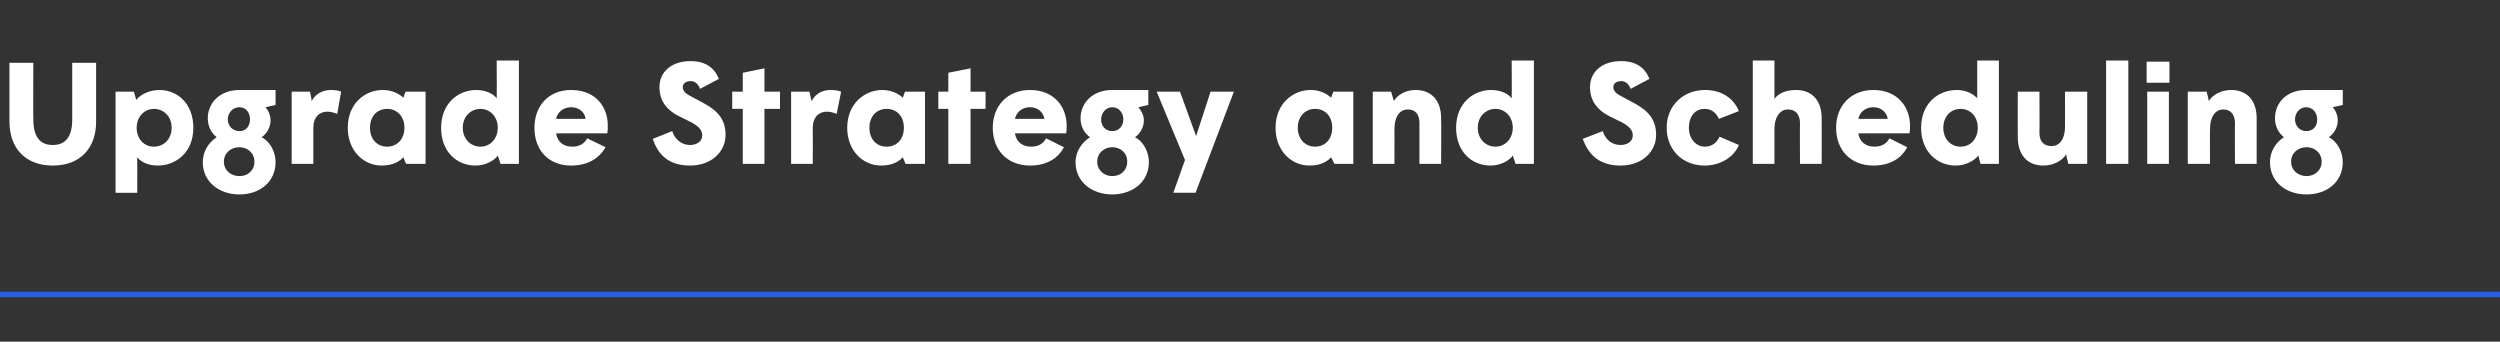
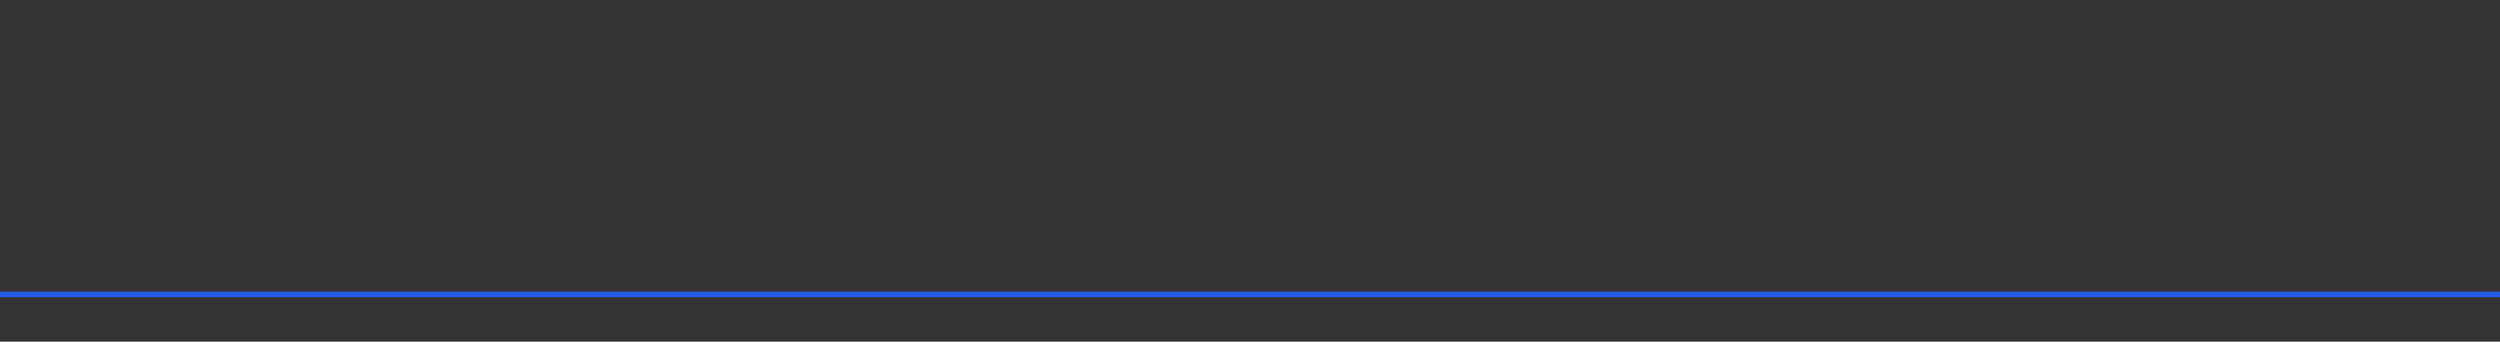
<svg xmlns="http://www.w3.org/2000/svg" version="1.1" width="450px" height="61.5px" viewBox="0 -10 450 61.5" style="top:-10px">
  <rect x="0" y="-10" width="450" height="61.5" fill="#333333" stroke="none" />
  <desc>Upgrade Strategy and Scheduling</desc>
  <defs />
  <g class="svg-textframe-paragraphrules">
    <line class="svg-paragraph-rulebelow" y1="43" y2="43" x1="0" x2="450" stroke="#255ee5" stroke-width="1" />
  </g>
  <g id="Polygon108537">
-     <path d="m1.7 11.9c-.01.01 0-10.6 0-10.6l4.3 0c0 0-.05 10.17 0 10.2c0 3 1.1 4.6 3.5 4.6c2.4 0 3.5-1.6 3.5-4.6c0-.03 0-10.2 0-10.2l4.3 0c0 0-.01 10.61 0 10.6c0 4.8-2.9 7.9-7.8 7.9c-4.9 0-7.8-3.1-7.8-7.9zm29.2 1.1c0-2-1.4-3.4-3.2-3.4c-1.7 0-3.1 1.4-3.1 3.4c0 2 1.3 3.4 3.1 3.4c1.8 0 3.2-1.4 3.2-3.4zm-10.1-6.5l3.3 0c0 0 .44 1.48.4 1.5c.8-1 2.4-1.8 4.2-1.8c3.3 0 6.1 2.5 6.1 6.8c0 4.5-3.2 6.8-6.4 6.8c-1.8 0-3.1-.7-3.7-1.5c.02.03 0 6.4 0 6.4l-3.9 0l0-18.2zm15.7 12.7c0-2 1.1-3.6 2.5-4.5c-1-.8-1.6-2-1.6-3.4c0-2.8 2.2-5.1 5.7-5.1c-.03-.01 6.5 0 6.5 0l0 2.7c0 0-1.8.41-1.8.4c.5.6.9 1.4.9 2.4c0 1.2-.7 2.4-1.6 3c1.4.7 2.5 2.5 2.5 4.5c0 3.5-2.8 5.8-6.5 5.8c-3.7 0-6.6-2.3-6.6-5.8zm8.5-7.7c0-1.2-.7-2.2-1.9-2.2c-1.2 0-2.1 1-2.1 2.2c0 1.2.9 2.1 2.1 2.1c1.2 0 1.9-.9 1.9-2.1zm.8 7.6c0-1.6-1.3-2.6-2.7-2.6c-1.5 0-2.8 1-2.8 2.6c0 1.6 1.3 2.6 2.8 2.6c1.5 0 2.7-1 2.7-2.6zm6.7-12.6l3.3 0c0 0 .34 1.69.3 1.7c.7-1.4 2.1-2 3.5-2c.7 0 1.4.1 1.8.3c0 0-.7 4-.7 4c-.5-.2-1.1-.4-1.8-.4c-1.4 0-2.5 1-2.5 2.9c0 0 0 6.5 0 6.5l-3.9 0l0-13zm20.3 6.5c0-2.1-1.4-3.4-3.1-3.4c-1.8 0-3.1 1.3-3.1 3.4c0 2.1 1.3 3.4 3.1 3.4c1.7 0 3.1-1.3 3.1-3.4zm-10.2 0c0-4.4 3.1-6.8 6.3-6.8c1.7 0 3 .7 3.7 1.4c-.02-.01.4-1.1.4-1.1l3.6 0l0 13l-3.5 0c0 0-.52-1.17-.5-1.2c-.6.7-1.8 1.5-3.9 1.5c-3.3 0-6.1-2.7-6.1-6.8zm27 0c0-2-1.4-3.4-3.1-3.4c-1.8 0-3.2 1.4-3.2 3.4c0 2 1.4 3.4 3.2 3.4c1.7 0 3.1-1.4 3.1-3.4zm-10.2 0c0-4.5 3.2-6.8 6.3-6.8c1.8 0 3.1.7 3.7 1.5c.05-.03 0-6.8 0-6.8l4 0l0 18.6l-3.3 0c0 0-.47-1.48-.5-1.5c-.6.9-2.2 1.8-4 1.8c-3.4 0-6.2-2.5-6.2-6.8zm16.8 0c0-4 2.6-6.8 6.6-6.8c4.5 0 6.6 3.1 6.6 6.4c0 .5 0 1-.1 1.4c0 0-9.2 0-9.2 0c.2 1.5 1.3 2.4 2.9 2.4c1.4 0 2.2-.6 2.7-1.5c0 0 3.3 1.6 3.3 1.6c-1.2 2.1-3.3 3.3-6.2 3.3c-4 0-6.6-2.7-6.6-6.8zm9.2-1.6c-.1-1.2-1.2-2.1-2.6-2.1c-1.5 0-2.5 1-2.7 2.1c0 0 5.3 0 5.3 0zm12.1 3.6c0 0 3.5-1.4 3.5-1.4c.5 1.6 1.8 2.5 3.2 2.5c1.3 0 2.2-.7 2.2-1.7c0-.9-.5-1.6-2-2.4c-.4-.2-2.2-1.1-2.6-1.3c-1.6-.9-3.1-2.4-3.1-5c0-2.8 2.2-4.7 5.6-4.7c2.7 0 4.3 1.2 5.1 3.2c0 0-3.4 1.8-3.4 1.8c-.3-.9-.9-1.4-1.7-1.4c-.8 0-1.4.4-1.4 1.1c0 .6.4 1.1 1.4 1.6c.2.1 2.4 1.3 2.6 1.4c2.5 1.4 3.7 3 3.7 5.6c0 2.9-2.4 5.5-6.4 5.5c-3.7 0-5.7-1.8-6.7-4.8zm16.2-5.4l-1.9 0l0-3.1l1.9 0l0-3.4l3.9-.8l0 4.2l2.8 0l0 3.1l-2.8 0l0 9.9l-3.9 0l0-9.9zm8.7-3.1l3.3 0c0 0 .36 1.69.4 1.7c.7-1.4 2-2 3.4-2c.7 0 1.4.1 1.9.3c0 0-.8 4-.8 4c-.5-.2-1.1-.4-1.8-.4c-1.4 0-2.5 1-2.5 2.9c.02 0 0 6.5 0 6.5l-3.9 0l0-13zm20.3 6.5c0-2.1-1.3-3.4-3.1-3.4c-1.8 0-3.1 1.3-3.1 3.4c0 2.1 1.3 3.4 3.1 3.4c1.8 0 3.1-1.3 3.1-3.4zm-10.2 0c0-4.4 3.2-6.8 6.3-6.8c1.7 0 3 .7 3.7 1.4c0-.01.4-1.1.4-1.1l3.6 0l0 13l-3.5 0c0 0-.5-1.17-.5-1.2c-.6.7-1.8 1.5-3.9 1.5c-3.3 0-6.1-2.7-6.1-6.8zm18.2-3.4l-1.8 0l0-3.1l1.8 0l0-3.4l4-.8l0 4.2l2.7 0l0 3.1l-2.7 0l0 9.9l-4 0l0-9.9zm8 3.4c0-4 2.7-6.8 6.7-6.8c4.4 0 6.6 3.1 6.6 6.4c0 .5 0 1-.1 1.4c0 0-9.2 0-9.2 0c.2 1.5 1.3 2.4 2.9 2.4c1.4 0 2.2-.6 2.7-1.5c0 0 3.2 1.6 3.2 1.6c-1.1 2.1-3.2 3.3-6.1 3.3c-4 0-6.7-2.7-6.7-6.8zm9.3-1.6c-.2-1.2-1.2-2.1-2.6-2.1c-1.5 0-2.5 1-2.7 2.1c0 0 5.3 0 5.3 0zm5.6 7.8c0-2 1.2-3.6 2.6-4.5c-1.1-.8-1.7-2-1.7-3.4c0-2.8 2.2-5.1 5.7-5.1c.01-.01 6.5 0 6.5 0l0 2.7c0 0-1.76.41-1.8.4c.5.6 1 1.4 1 2.4c0 1.2-.7 2.4-1.6 3c1.4.7 2.5 2.5 2.5 4.5c0 3.5-2.9 5.8-6.6 5.8c-3.7 0-6.6-2.3-6.6-5.8zm8.6-7.7c0-1.2-.8-2.2-2-2.2c-1.1 0-2 1-2 2.2c0 1.2.8 2.1 2 2.1c1.2 0 2-.9 2-2.1zm.7 7.6c0-1.6-1.2-2.6-2.7-2.6c-1.4 0-2.7 1-2.7 2.6c0 1.6 1.3 2.6 2.7 2.6c1.5 0 2.7-1 2.7-2.6zm8.3 5.6l2.1-5.9l-5.1-12.3l4.2 0l2.9 8l2.6-8l4.2 0l-6.9 18.2l-4 0zm28.6-11.7c0-2.1-1.3-3.4-3.1-3.4c-1.7 0-3.1 1.3-3.1 3.4c0 2.1 1.4 3.4 3.1 3.4c1.8 0 3.1-1.3 3.1-3.4zm-10.2 0c0-4.4 3.2-6.8 6.3-6.8c1.7 0 3 .7 3.7 1.4c.01-.01.4-1.1.4-1.1l3.6 0l0 13l-3.4 0c0 0-.59-1.17-.6-1.2c-.6.7-1.8 1.5-3.9 1.5c-3.3 0-6.1-2.7-6.1-6.8zm17.5-6.5l3.3 0c0 0 .47 1.66.5 1.7c.6-1.1 2.1-2 3.9-2c2.7 0 4.6 1.7 4.6 5.1c.05.04 0 8.2 0 8.2l-3.9 0c0 0-.01-7.28 0-7.3c0-1.6-.7-2.5-2.1-2.5c-1.3 0-2.4 1.1-2.4 3.6c.02-.04 0 6.2 0 6.2l-3.9 0l0-13zm25.2 6.5c0-2-1.4-3.4-3.1-3.4c-1.8 0-3.2 1.4-3.2 3.4c0 2 1.4 3.4 3.2 3.4c1.7 0 3.1-1.4 3.1-3.4zm-10.2 0c0-4.5 3.2-6.8 6.3-6.8c1.8 0 3.1.7 3.7 1.5c.05-.03 0-6.8 0-6.8l4 0l0 18.6l-3.3 0c0 0-.47-1.48-.5-1.5c-.6.9-2.2 1.8-4 1.8c-3.4 0-6.2-2.5-6.2-6.8zm22.8 2c0 0 3.6-1.4 3.6-1.4c.5 1.6 1.7 2.5 3.2 2.5c1.3 0 2.2-.7 2.2-1.7c0-.9-.5-1.6-2-2.4c-.4-.2-2.3-1.1-2.6-1.3c-1.6-.9-3.1-2.4-3.1-5c0-2.8 2.2-4.7 5.6-4.7c2.7 0 4.3 1.2 5.1 3.2c0 0-3.4 1.8-3.4 1.8c-.3-.9-.9-1.4-1.7-1.4c-.8 0-1.4.4-1.4 1.1c0 .6.4 1.1 1.4 1.6c.2.1 2.4 1.3 2.6 1.4c2.5 1.4 3.7 3 3.7 5.6c0 2.9-2.4 5.5-6.4 5.5c-3.7 0-5.7-1.8-6.8-4.8zm15.1-2c0-4 3-6.8 6.9-6.8c2.9 0 5.1 1.4 6.1 3.8c0 0-3.6 1.4-3.6 1.4c-.5-1.1-1.3-1.8-2.6-1.8c-1.7 0-2.8 1.4-2.8 3.4c0 1.9 1.2 3.4 2.9 3.4c1.3 0 2.2-.8 2.6-1.8c0 0 3.5 1.5 3.5 1.5c-.8 2-3.1 3.7-6.2 3.7c-3.9 0-6.8-2.8-6.8-6.8zm15.5-12.1l3.9 0c0 0 .01 6.87 0 6.9c.7-1 2.1-1.6 3.9-1.6c2.7 0 4.6 1.7 4.6 5.1c.02.04 0 8.2 0 8.2l-3.9 0c0 0-.04-7.28 0-7.3c0-1.6-.8-2.5-2.2-2.5c-1.2 0-2.4 1.1-2.4 3.6c.01-.04 0 6.2 0 6.2l-3.9 0l0-18.6zm15 12.1c0-4 2.7-6.8 6.7-6.8c4.4 0 6.6 3.1 6.6 6.4c0 .5 0 1-.1 1.4c0 0-9.2 0-9.2 0c.2 1.5 1.3 2.4 2.9 2.4c1.4 0 2.2-.6 2.7-1.5c0 0 3.2 1.6 3.2 1.6c-1.1 2.1-3.2 3.3-6.1 3.3c-4 0-6.7-2.7-6.7-6.8zm9.3-1.6c-.2-1.2-1.2-2.1-2.6-2.1c-1.5 0-2.5 1-2.7 2.1c0 0 5.3 0 5.3 0zm16.2 1.6c0-2-1.3-3.4-3.1-3.4c-1.8 0-3.1 1.4-3.1 3.4c0 2 1.3 3.4 3.1 3.4c1.8 0 3.1-1.4 3.1-3.4zm-10.2 0c0-4.5 3.2-6.8 6.4-6.8c1.7 0 3 .7 3.7 1.5c0-.03 0-6.8 0-6.8l3.9 0l0 18.6l-3.3 0c0 0-.42-1.48-.4-1.5c-.7.9-2.2 1.8-4.1 1.8c-3.3 0-6.2-2.5-6.2-6.8zm17.4 1.6c-.02-.04 0-8.1 0-8.1l3.9 0c0 0 .04 7.36 0 7.4c0 1.6.8 2.4 2.2 2.4c1.3 0 2.4-1.1 2.4-3.5c.01.04 0-6.3 0-6.3l4 0l0 13l-3.4 0c0 0-.41-1.66-.4-1.7c-.7 1.1-2.2 2-4.1 2c-2.7 0-4.6-1.7-4.6-5.2zm15.9-13.7l4 0l0 18.6l-4 0l0-18.6zm7.3.2l4.1 0l0 3.8l-4.1 0l0-3.8zm.1 5.4l3.9 0l0 13l-3.9 0l0-13zm7.3 0l3.4 0c0 0 .42 1.66.4 1.7c.6-1.1 2.2-2 4-2c2.7 0 4.6 1.7 4.6 5.1c0 .04 0 8.2 0 8.2l-3.9 0c0 0-.05-7.28 0-7.3c0-1.6-.8-2.5-2.1-2.5c-1.3 0-2.4 1.1-2.4 3.6c-.02-.04 0 6.2 0 6.2l-4 0l0-13zm14.8 12.7c0-2 1.1-3.6 2.5-4.5c-1-.8-1.6-2-1.6-3.4c0-2.8 2.1-5.1 5.6-5.1c.03-.01 6.6 0 6.6 0l0 2.7c0 0-1.83.41-1.8.4c.5.6.9 1.4.9 2.4c0 1.2-.7 2.4-1.6 3c1.4.7 2.5 2.5 2.5 4.5c0 3.5-2.8 5.8-6.5 5.8c-3.8 0-6.6-2.3-6.6-5.8zm8.5-7.7c0-1.2-.8-2.2-2-2.2c-1.1 0-2 1-2 2.2c0 1.2.9 2.1 2 2.1c1.3 0 2-.9 2-2.1zm.8 7.6c0-1.6-1.3-2.6-2.7-2.6c-1.5 0-2.8 1-2.8 2.6c0 1.6 1.3 2.6 2.8 2.6c1.4 0 2.7-1 2.7-2.6z" stroke="none" fill="#ffffff" />
-   </g>
+     </g>
</svg>